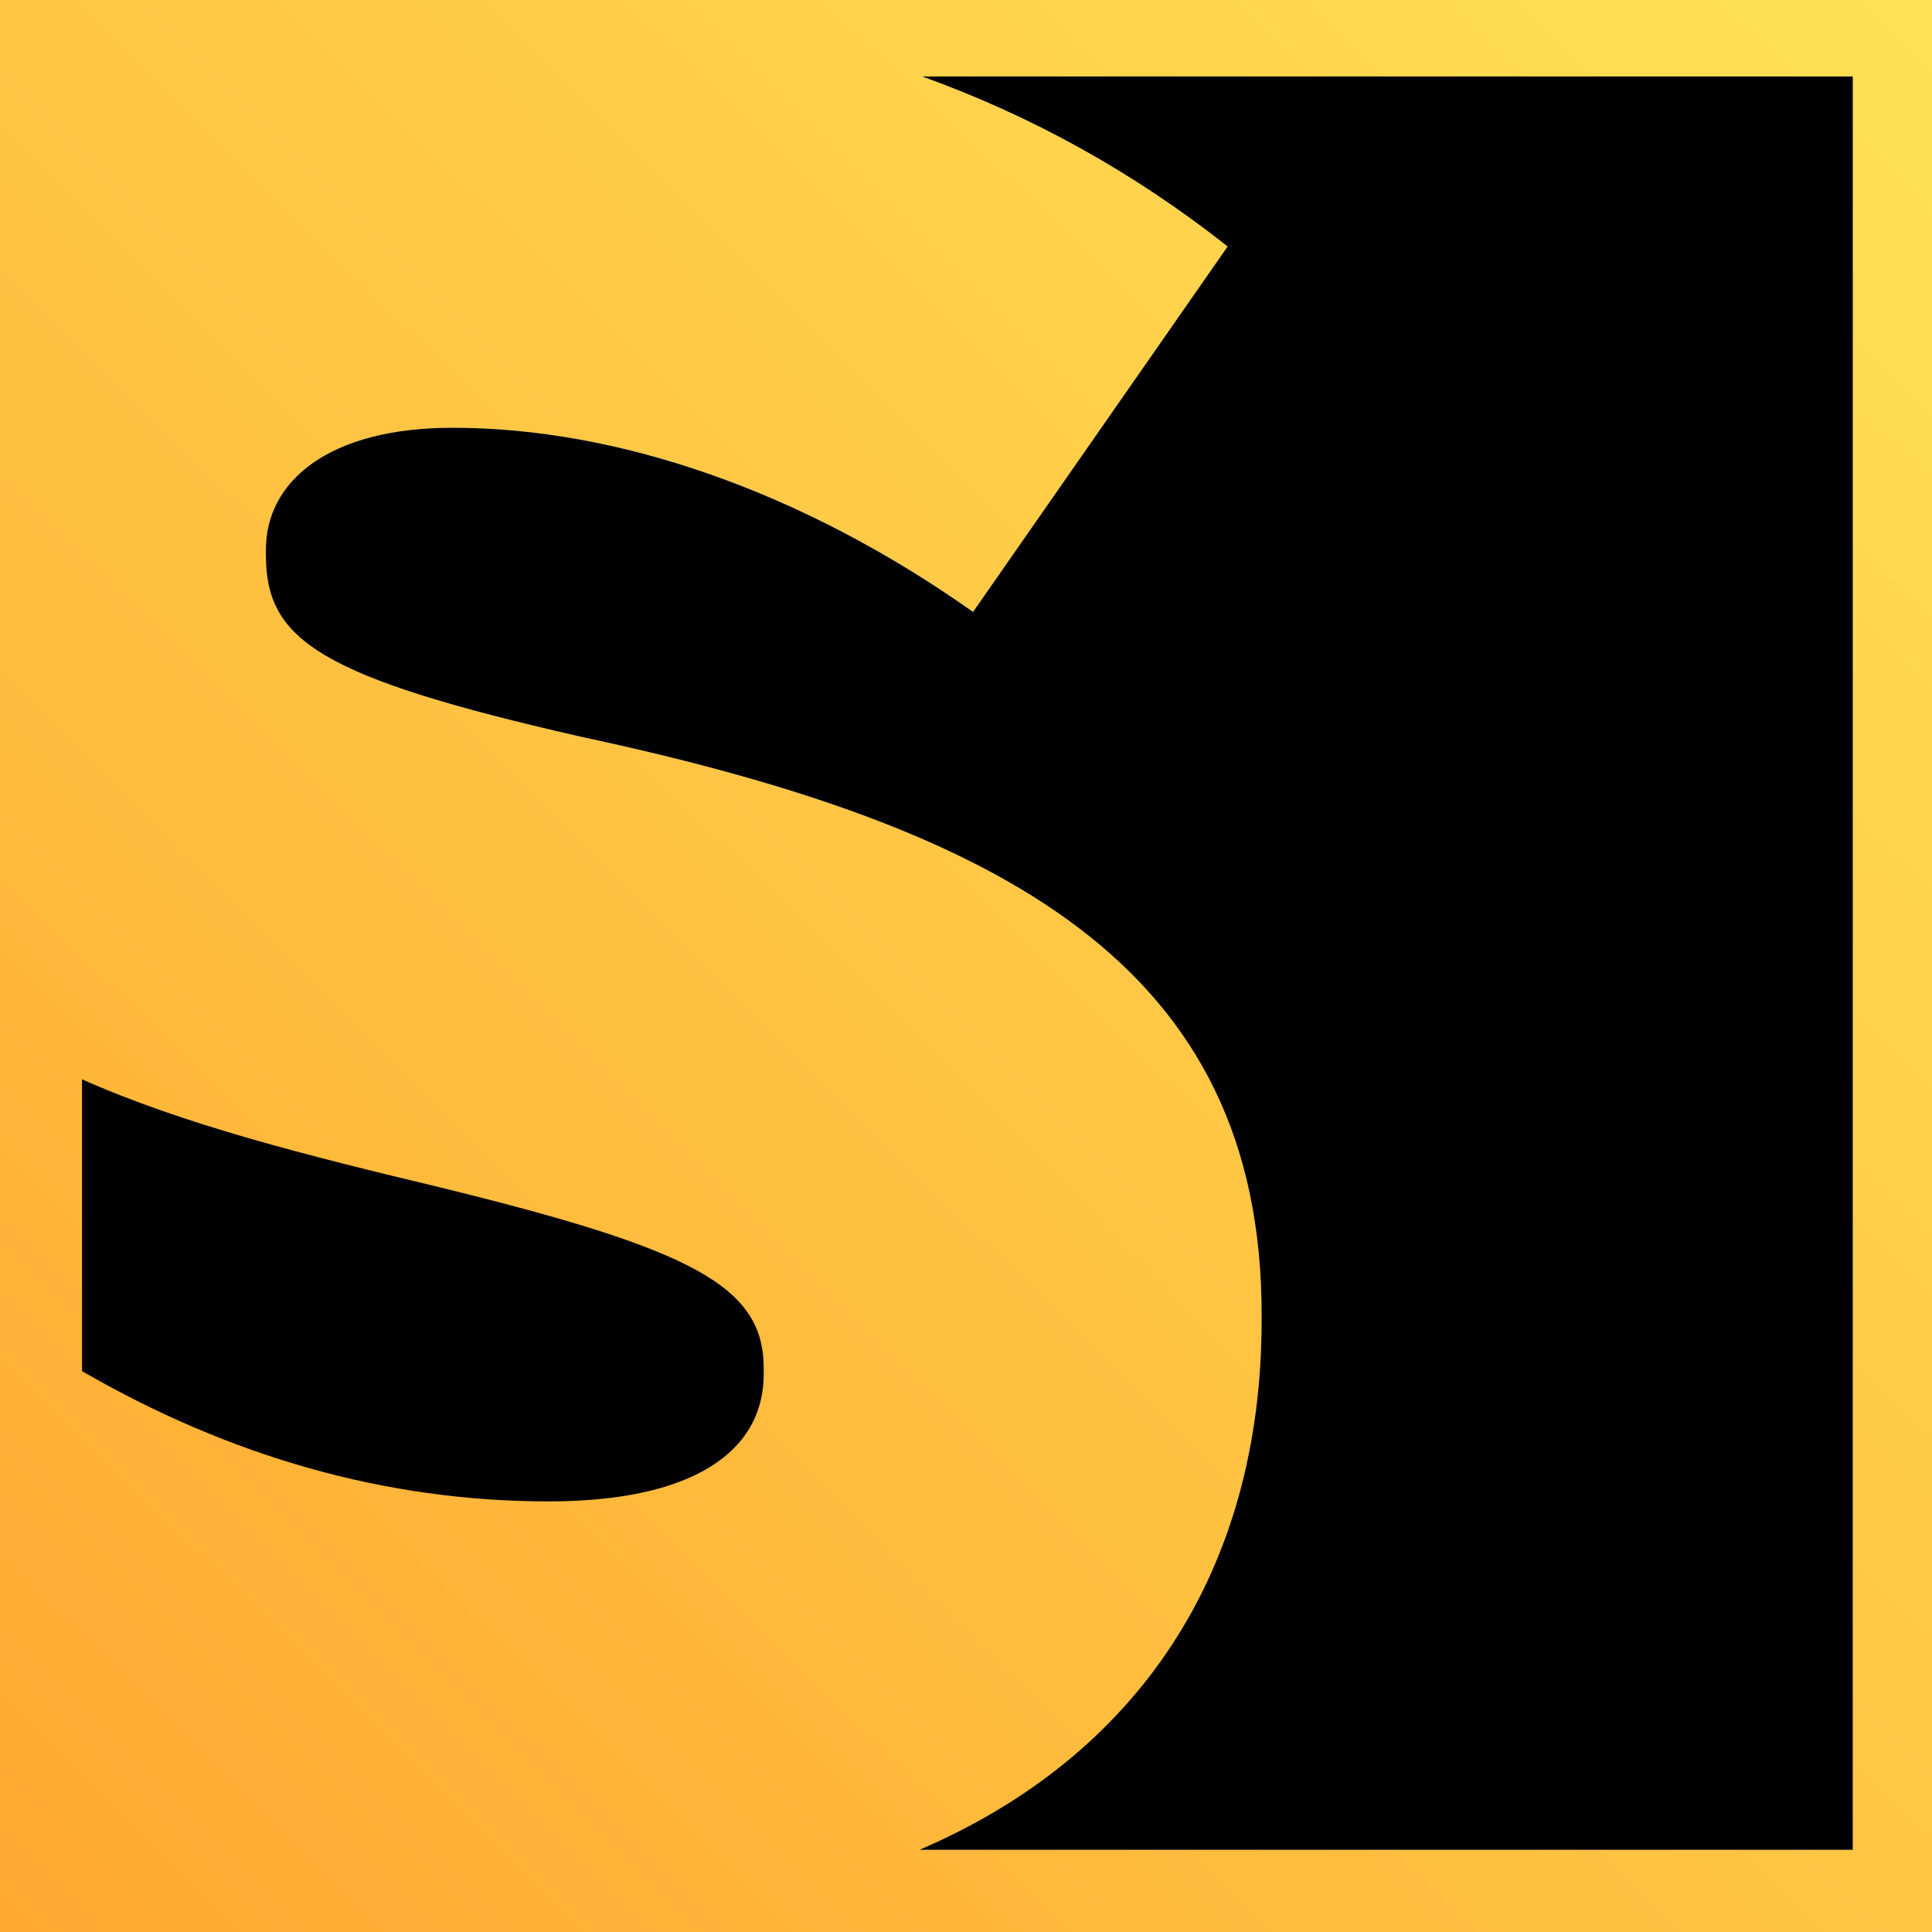
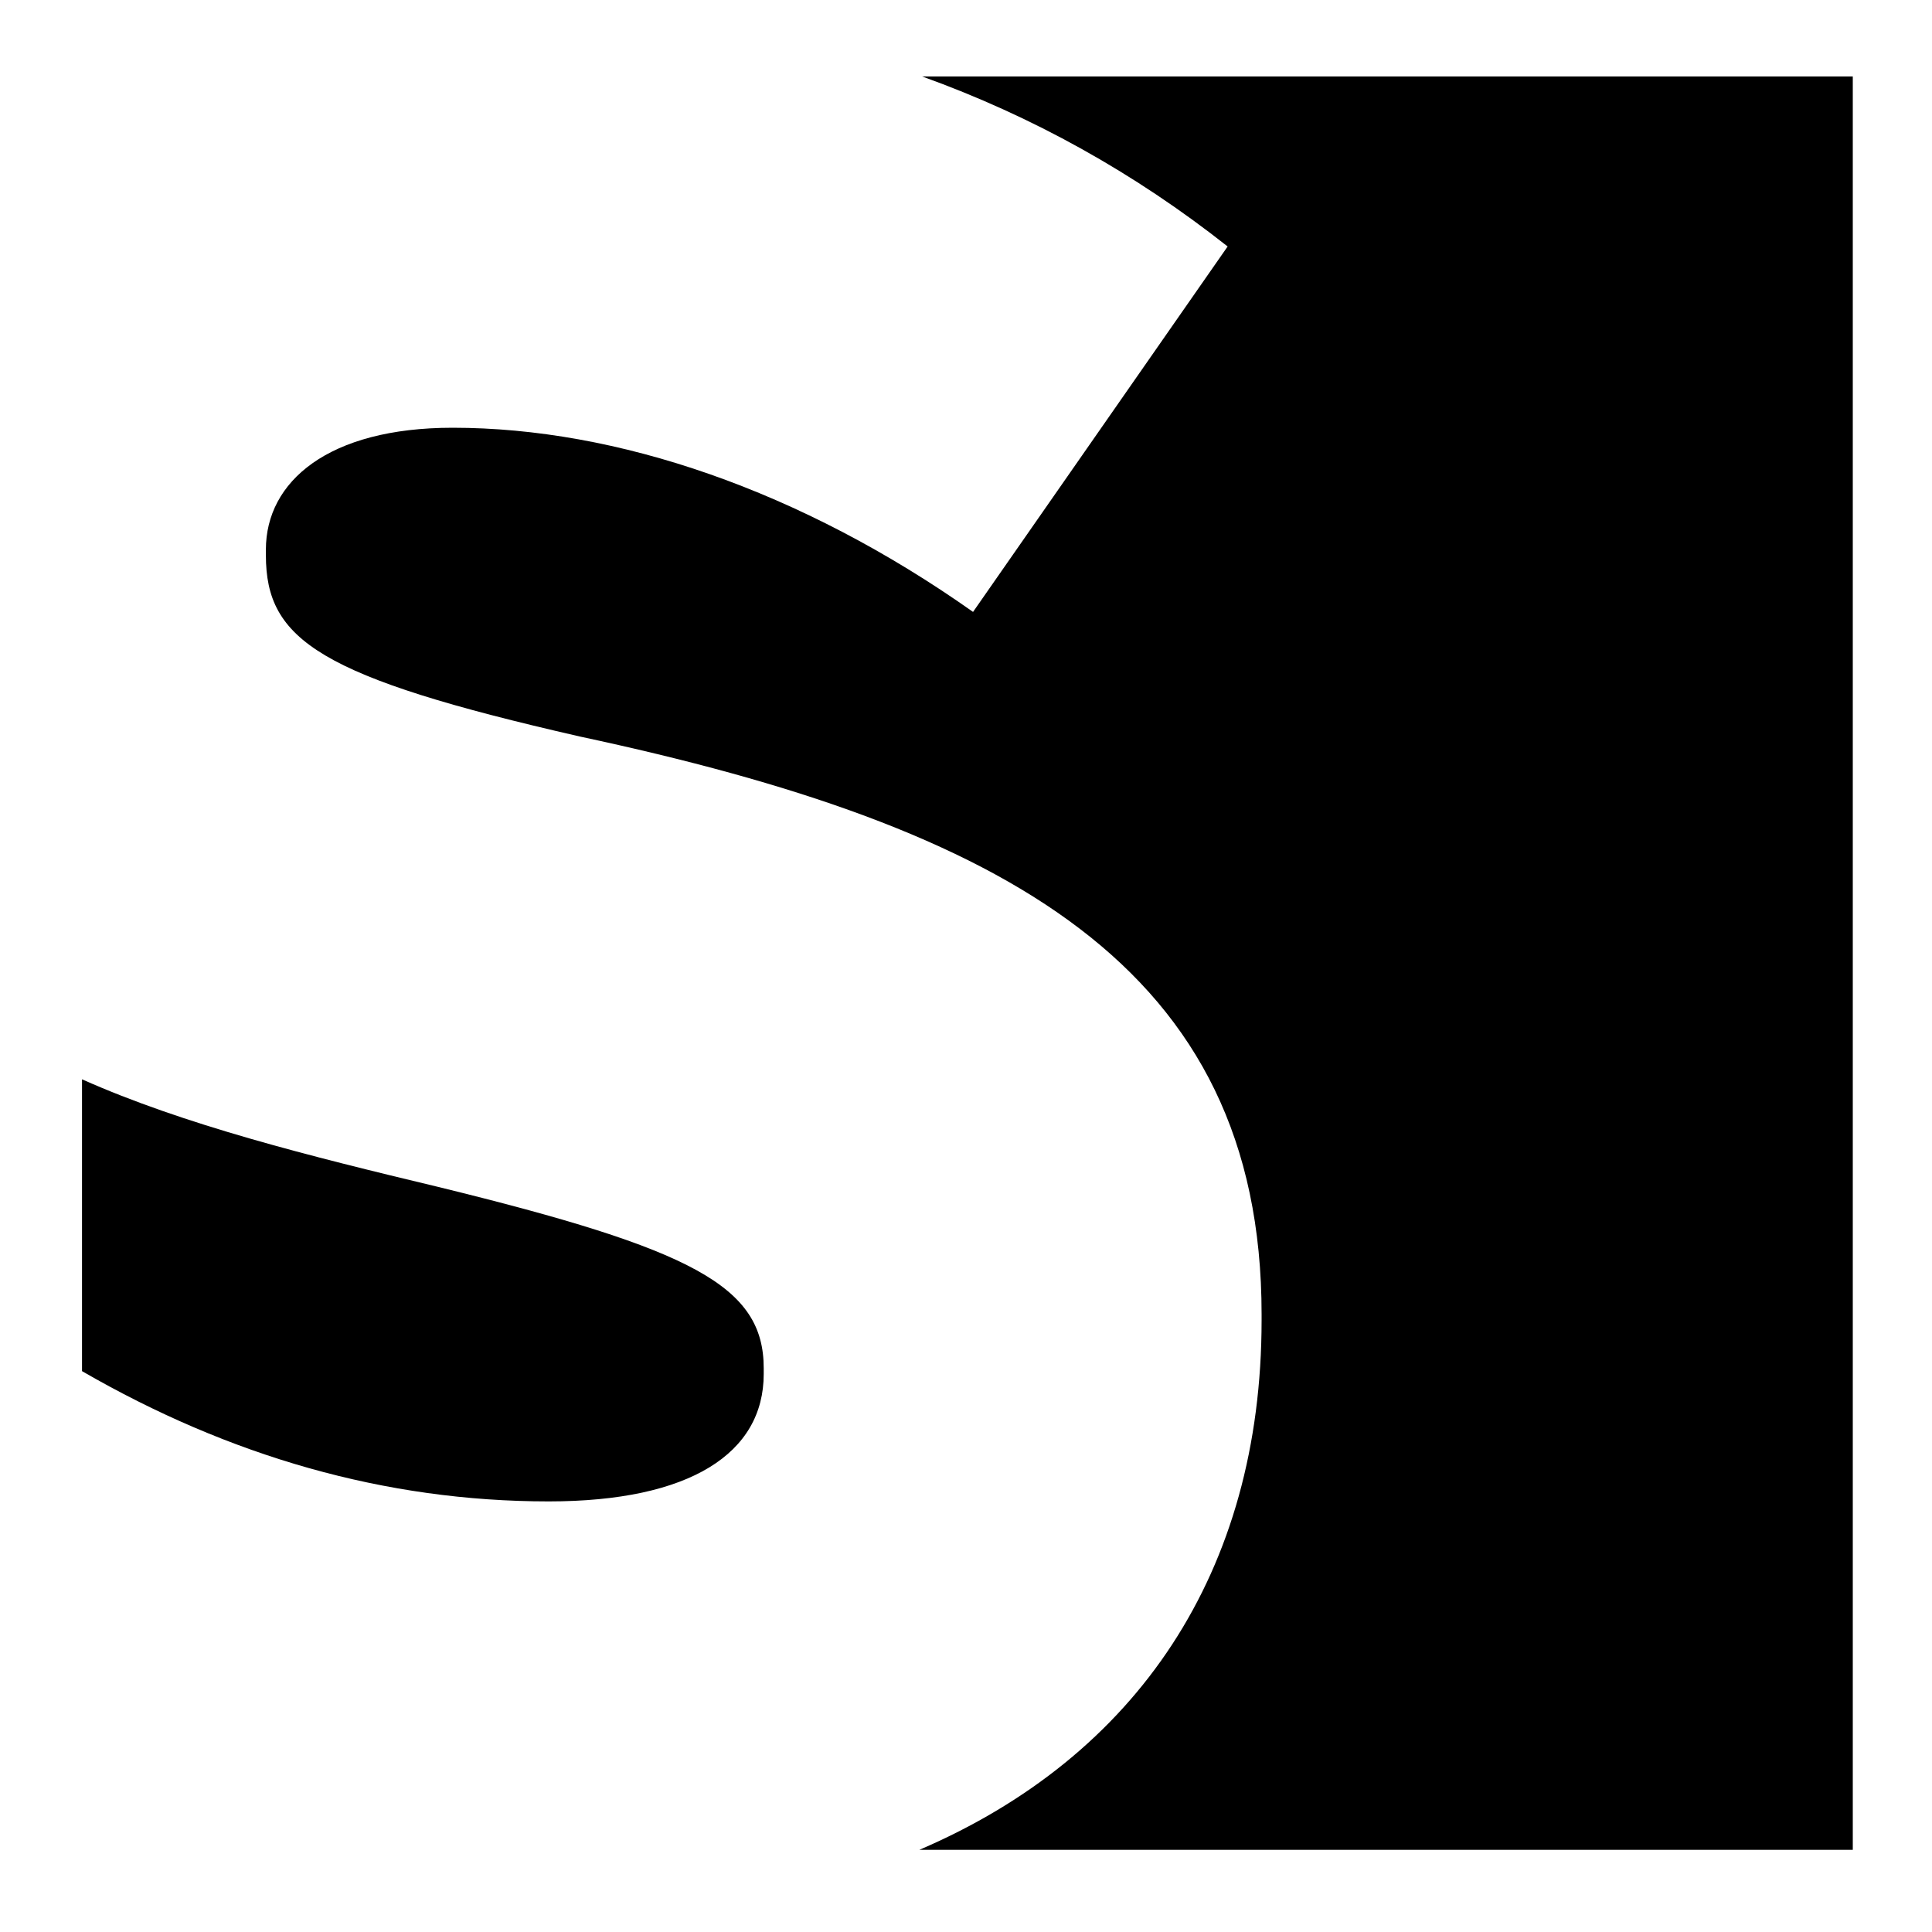
<svg xmlns="http://www.w3.org/2000/svg" width="40" height="40" viewBox="0 0 40 40" fill="none">
  <g clip-path="url(#clip0_31391_3795)">
-     <path d="M0 0V40H40V0H0ZM38.36 38.299H19.034C23.543 36.364 26.12 32.552 26.12 27.331V27.214C26.12 20 20.791 17.126 12.005 15.249C6.618 14.018 5.505 13.255 5.505 11.496V11.378C5.505 9.971 6.794 8.856 9.37 8.856C12.767 8.856 16.574 10.147 20.146 12.669L25.417 5.103C23.484 3.578 21.377 2.405 19.092 1.584H38.36V38.299Z" fill="url(#paint0_linear_31391_3795)" />
    <path fill-rule="evenodd" clip-rule="evenodd" d="M9.077 24.575C6.383 23.93 3.807 23.285 1.698 22.346V28.388C4.744 30.147 7.965 31.085 11.361 31.085C14.29 31.085 15.812 30.088 15.812 28.446V28.329C15.812 26.627 14.348 25.866 9.077 24.575Z" fill="black" />
    <path fill-rule="evenodd" clip-rule="evenodd" d="M38.36 1.583V38.299H19.034C23.543 36.364 26.12 32.551 26.12 27.331V27.214C26.12 20 20.791 17.126 12.006 15.249C6.618 14.018 5.505 13.255 5.505 11.496V11.378C5.505 9.971 6.794 8.856 9.371 8.856C12.767 8.856 16.574 10.147 20.146 12.669L25.417 5.103C23.485 3.578 21.377 2.405 19.092 1.583H38.36Z" fill="black" />
  </g>
  <defs>
    <linearGradient id="paint0_linear_31391_3795" x1="40.274" y1="-0.484" x2="0.157" y2="40.048" gradientUnits="userSpaceOnUse">
      <stop offset="0.02" stop-color="#FFE155" />
      <stop offset="1" stop-color="#FFA931" />
    </linearGradient>
    <clipPath id="clip0_31391_3795">
      <rect width="40" height="40" fill="white" />
    </clipPath>
  </defs>
</svg>